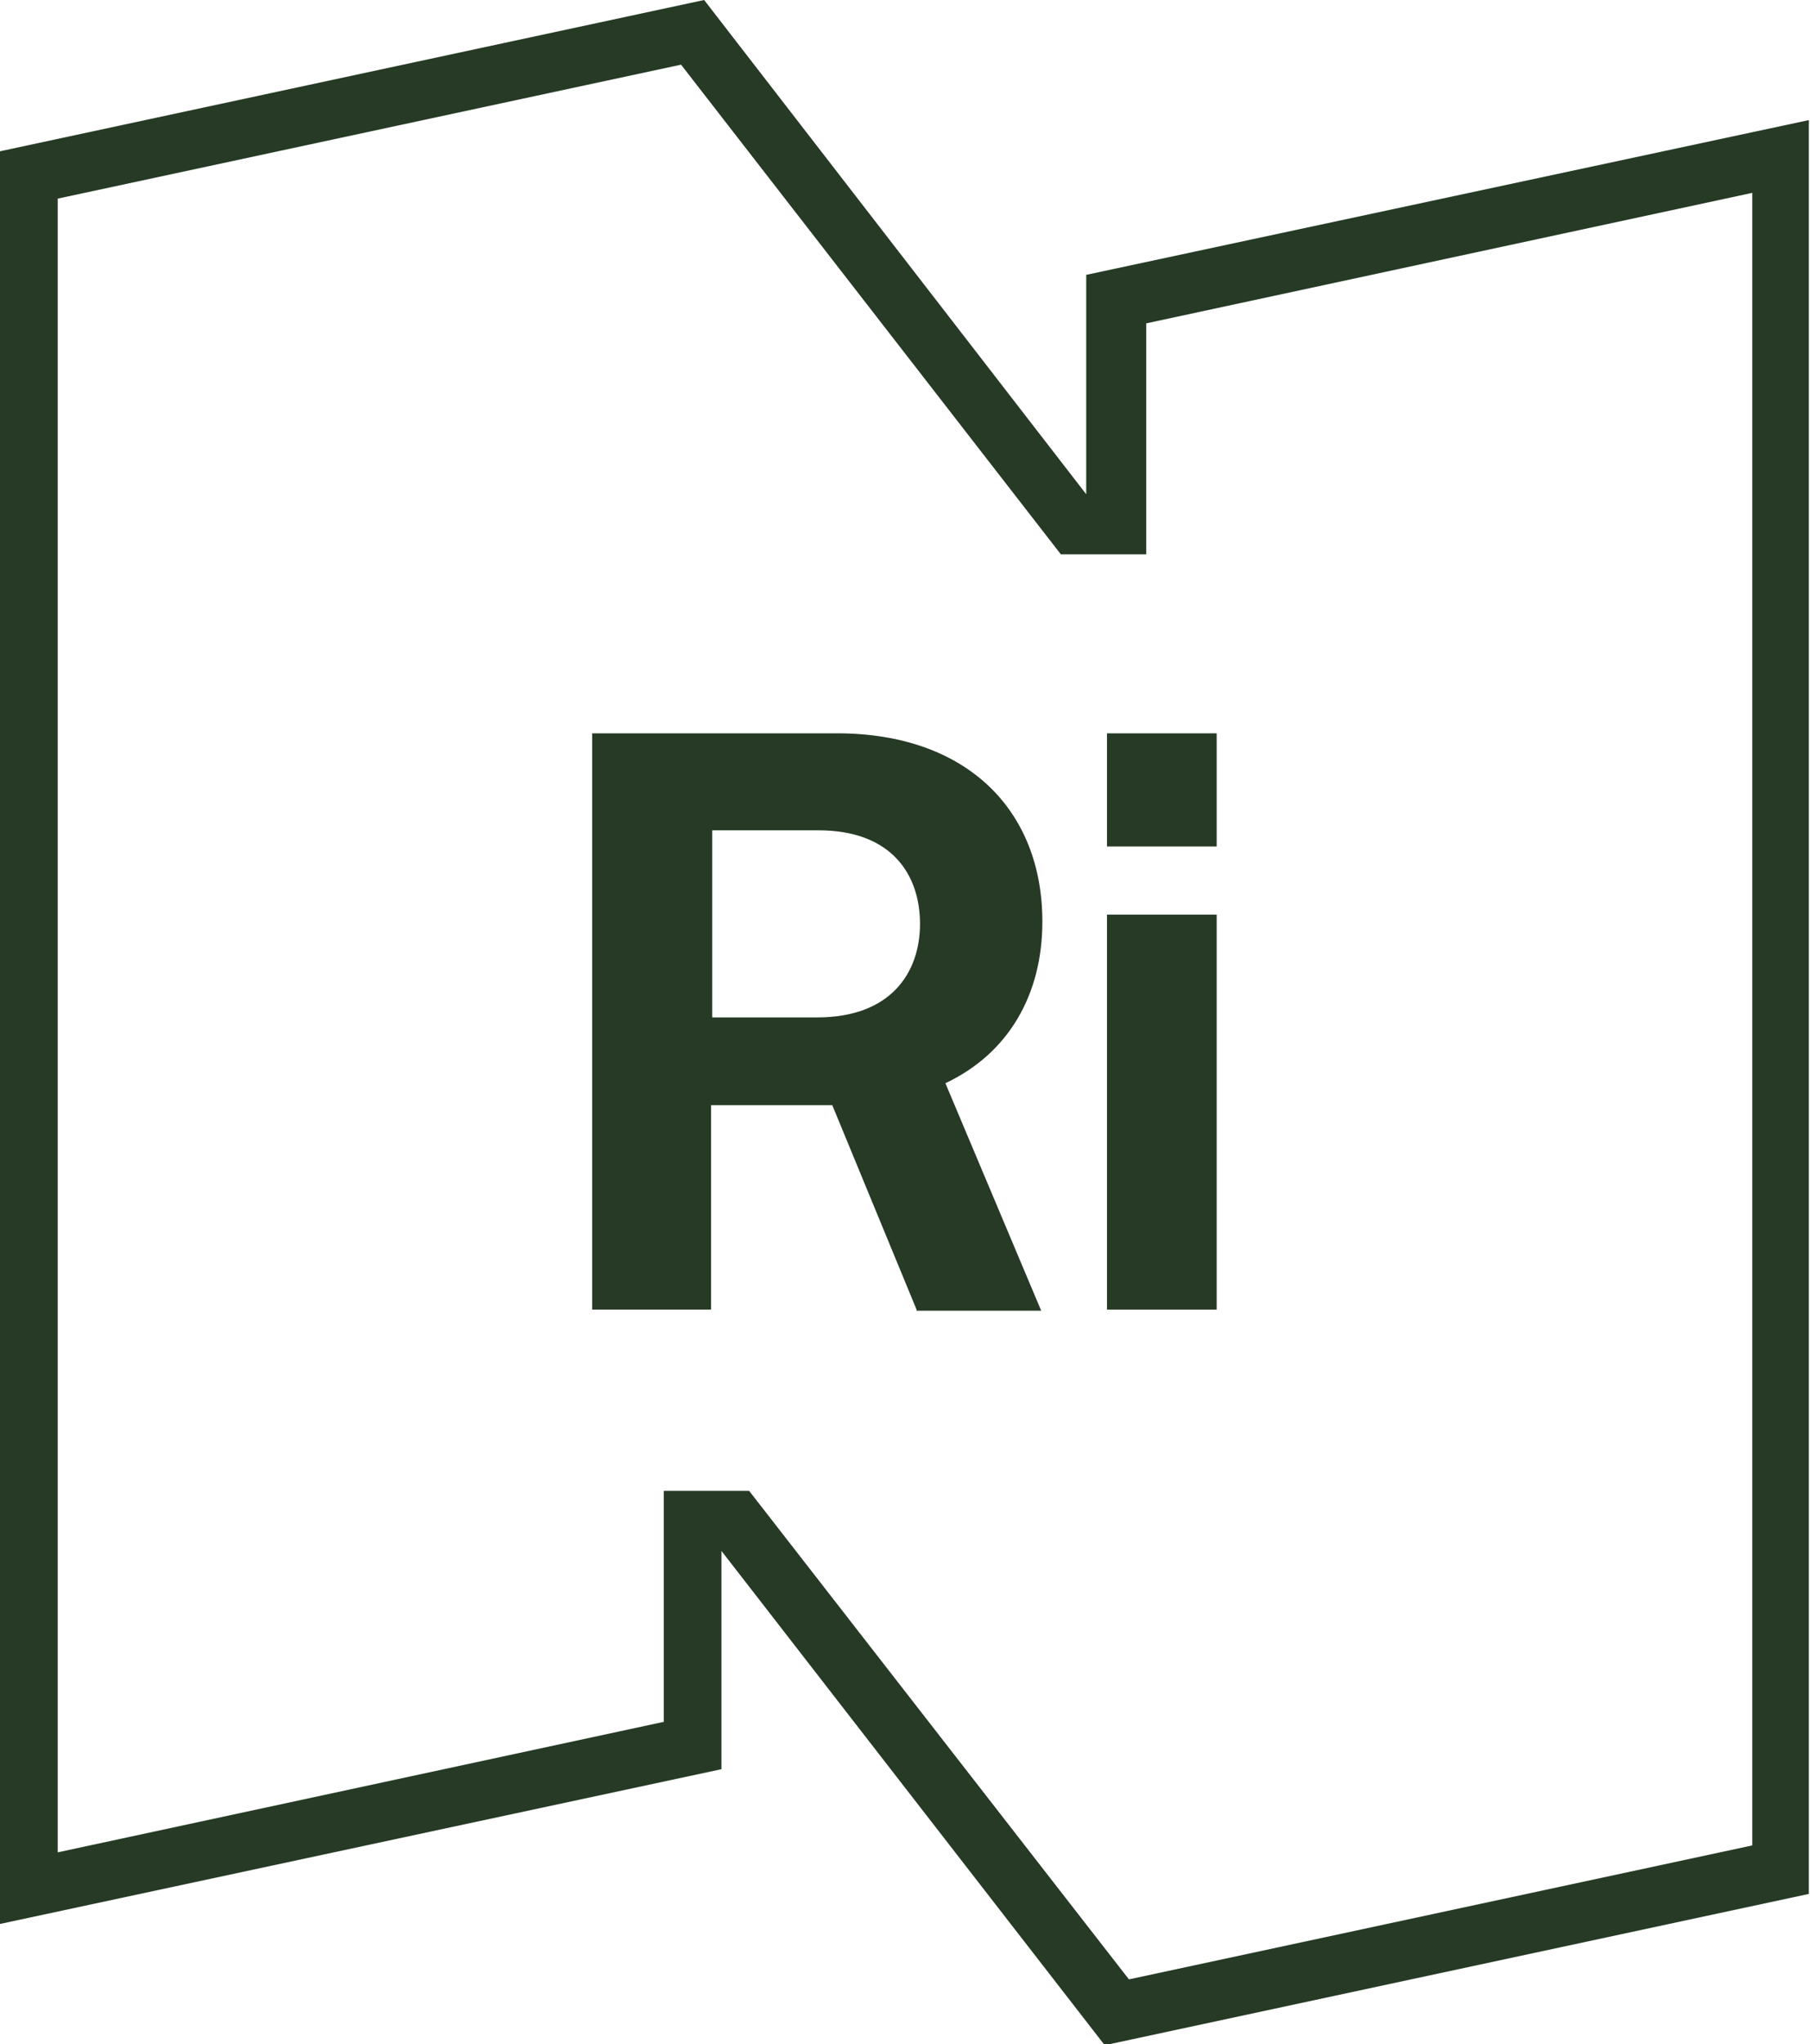
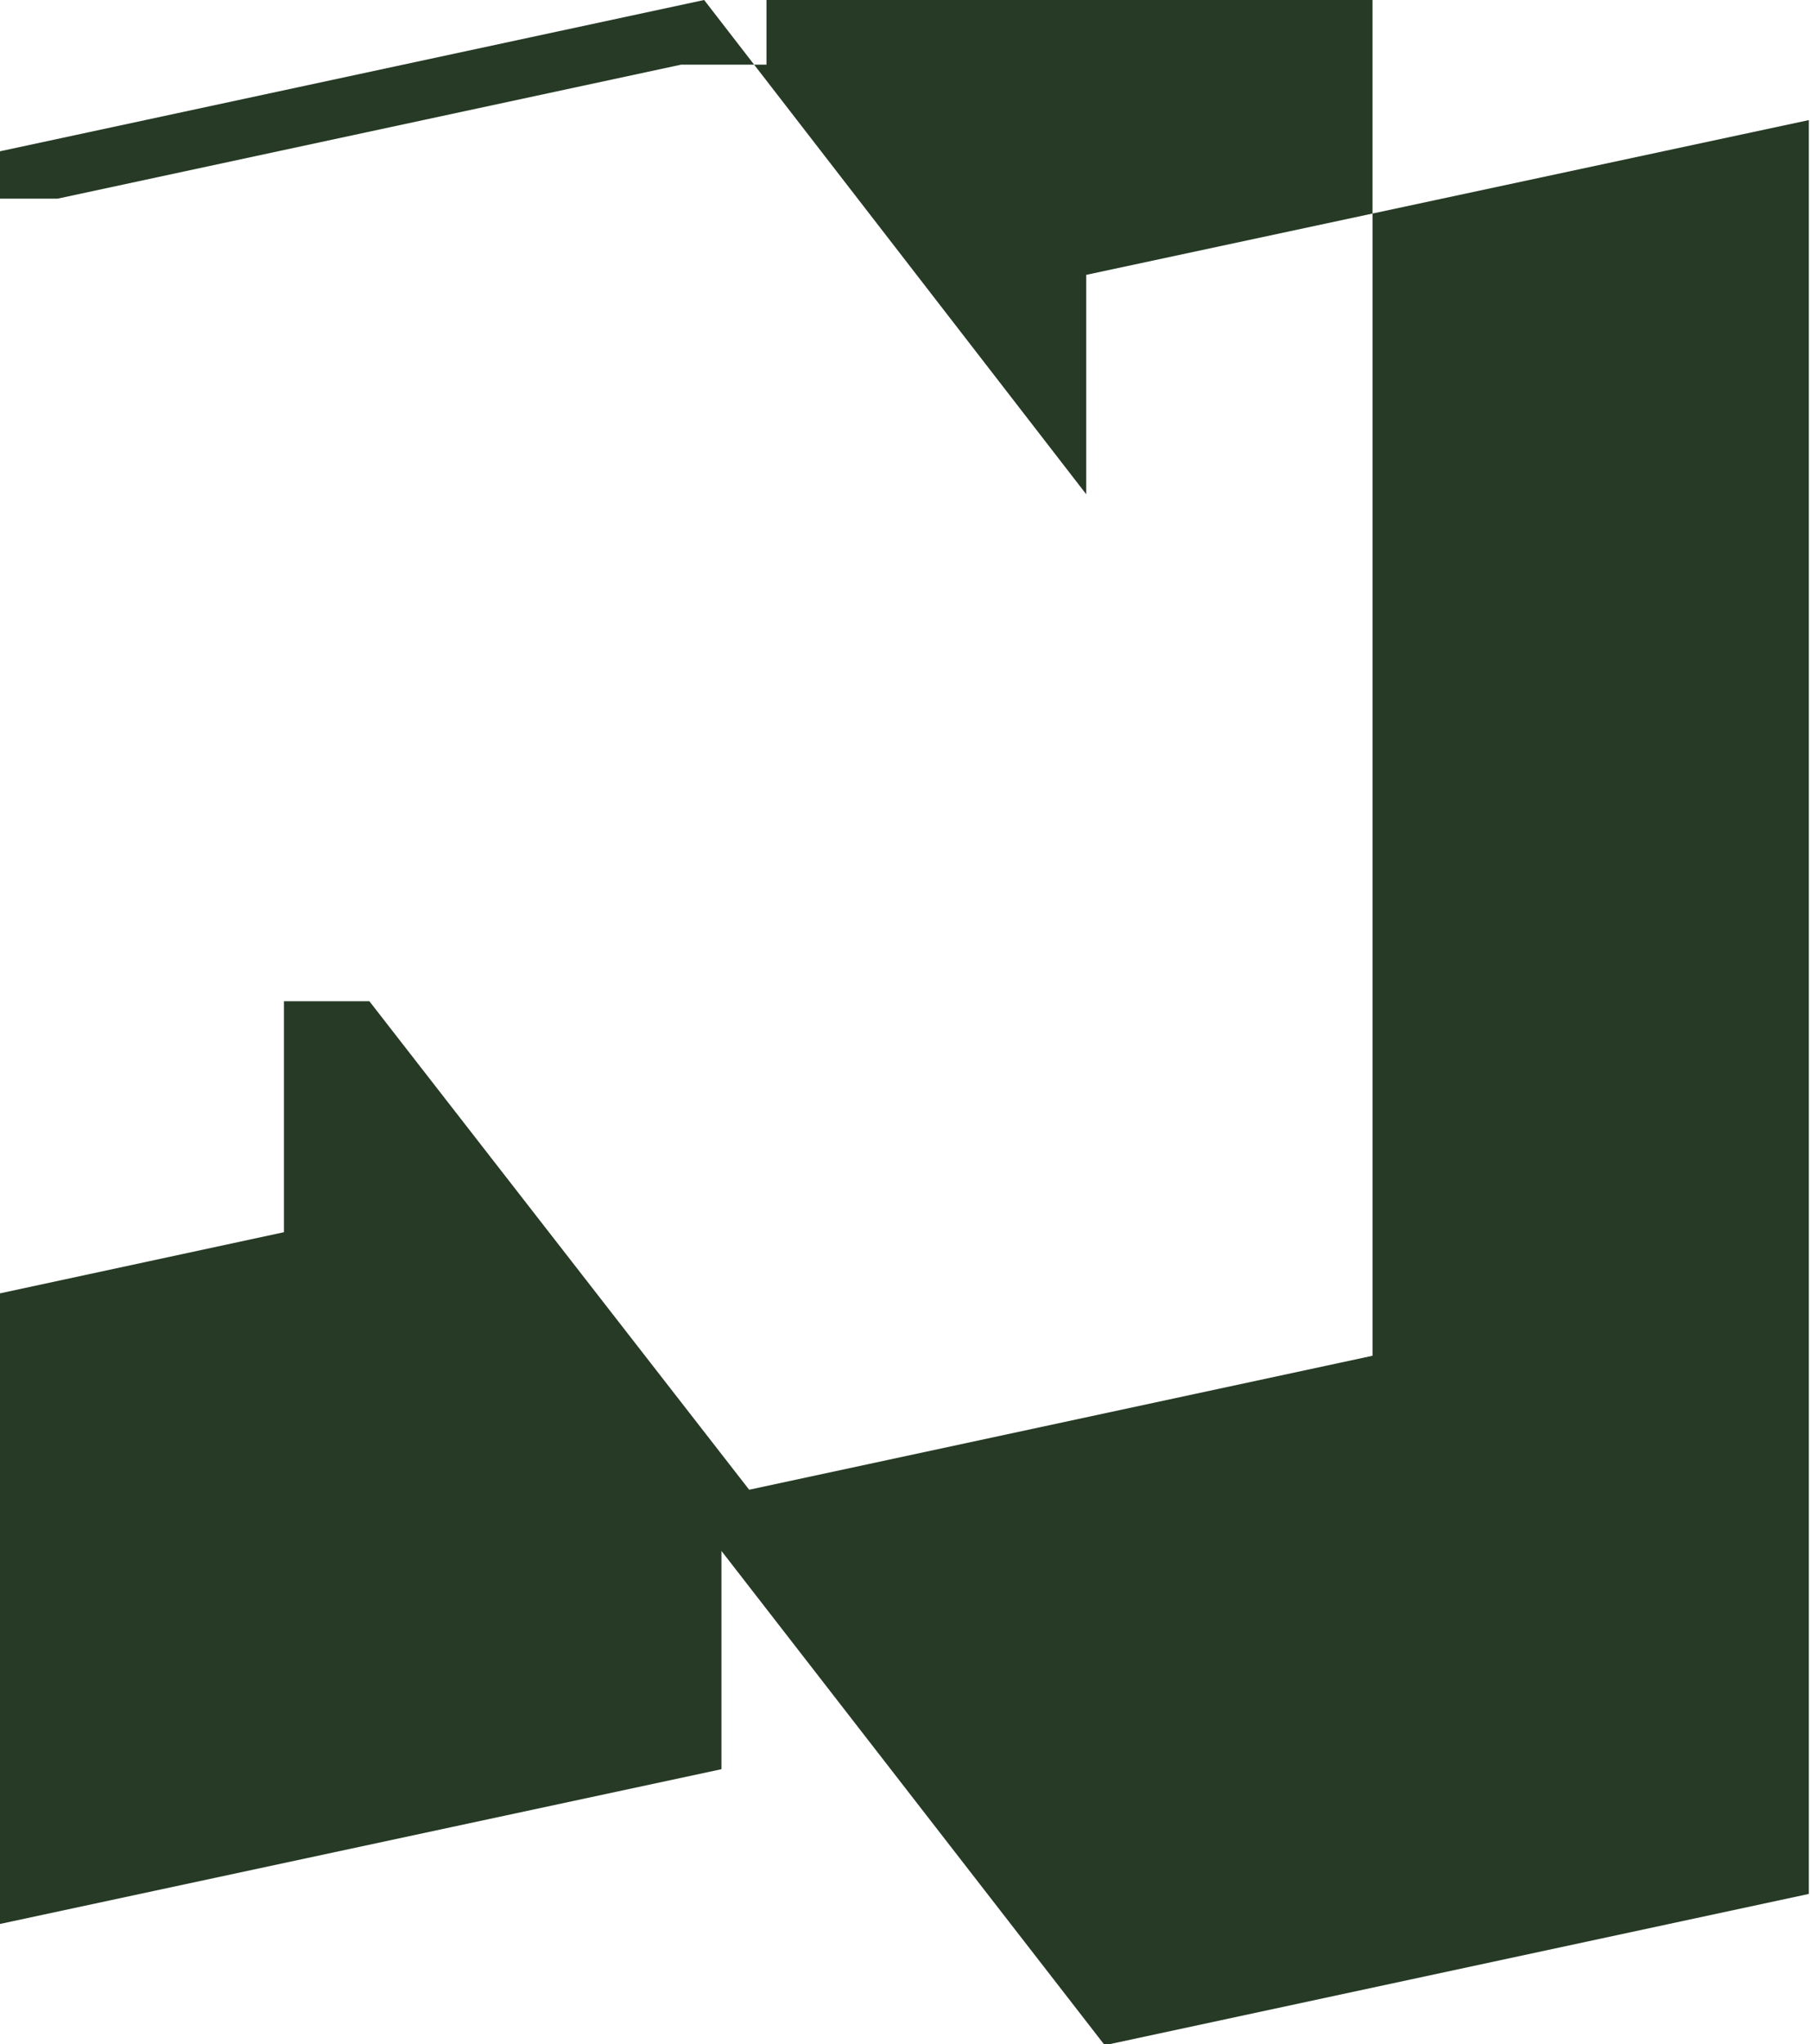
<svg xmlns="http://www.w3.org/2000/svg" id="Layer_2" version="1.1" viewBox="0 0 156.8 177">
  <defs>
    <style> .st0 { fill: #263a26; } </style>
  </defs>
  <g id="Layer_2-2">
-     <path class="st0" d="M5,17.2L59,5.6l32.9,42.4h7.4v-20l52.5-11.3v143.1l-54,11.6-32.9-42.3h-7.4v20l-52.5,11.3V17.2h0ZM61,0L0,13.1v153.5l62.5-13.4v-18.9l33.2,42.8,61-13.1V10.4l-62.6,13.4v19L61,0Z" />
+     <path class="st0" d="M5,17.2L59,5.6h7.4v-20l52.5-11.3v143.1l-54,11.6-32.9-42.3h-7.4v20l-52.5,11.3V17.2h0ZM61,0L0,13.1v153.5l62.5-13.4v-18.9l33.2,42.8,61-13.1V10.4l-62.6,13.4v19L61,0Z" />
  </g>
  <g id="Layer_3">
-     <path class="st0" d="M79.4,113.5h10.8l-8.3-19.7c5.5-2.6,8.4-7.7,8.4-14,0-9.6-6.5-16.3-17.8-16.3h-21.2v49.9h10.3v-17.7h10.5l7.3,17.7h0ZM70.9,71.9c6.4,0,8.8,3.9,8.8,8.1s-2.5,8.1-8.9,8.1h-9.1v-16.2h9.3ZM105.4,63.5h-9.5v9.8h9.5v-9.8ZM105.4,79.2h-9.5v34.2h9.5v-34.2Z" />
-   </g>
+     </g>
</svg>